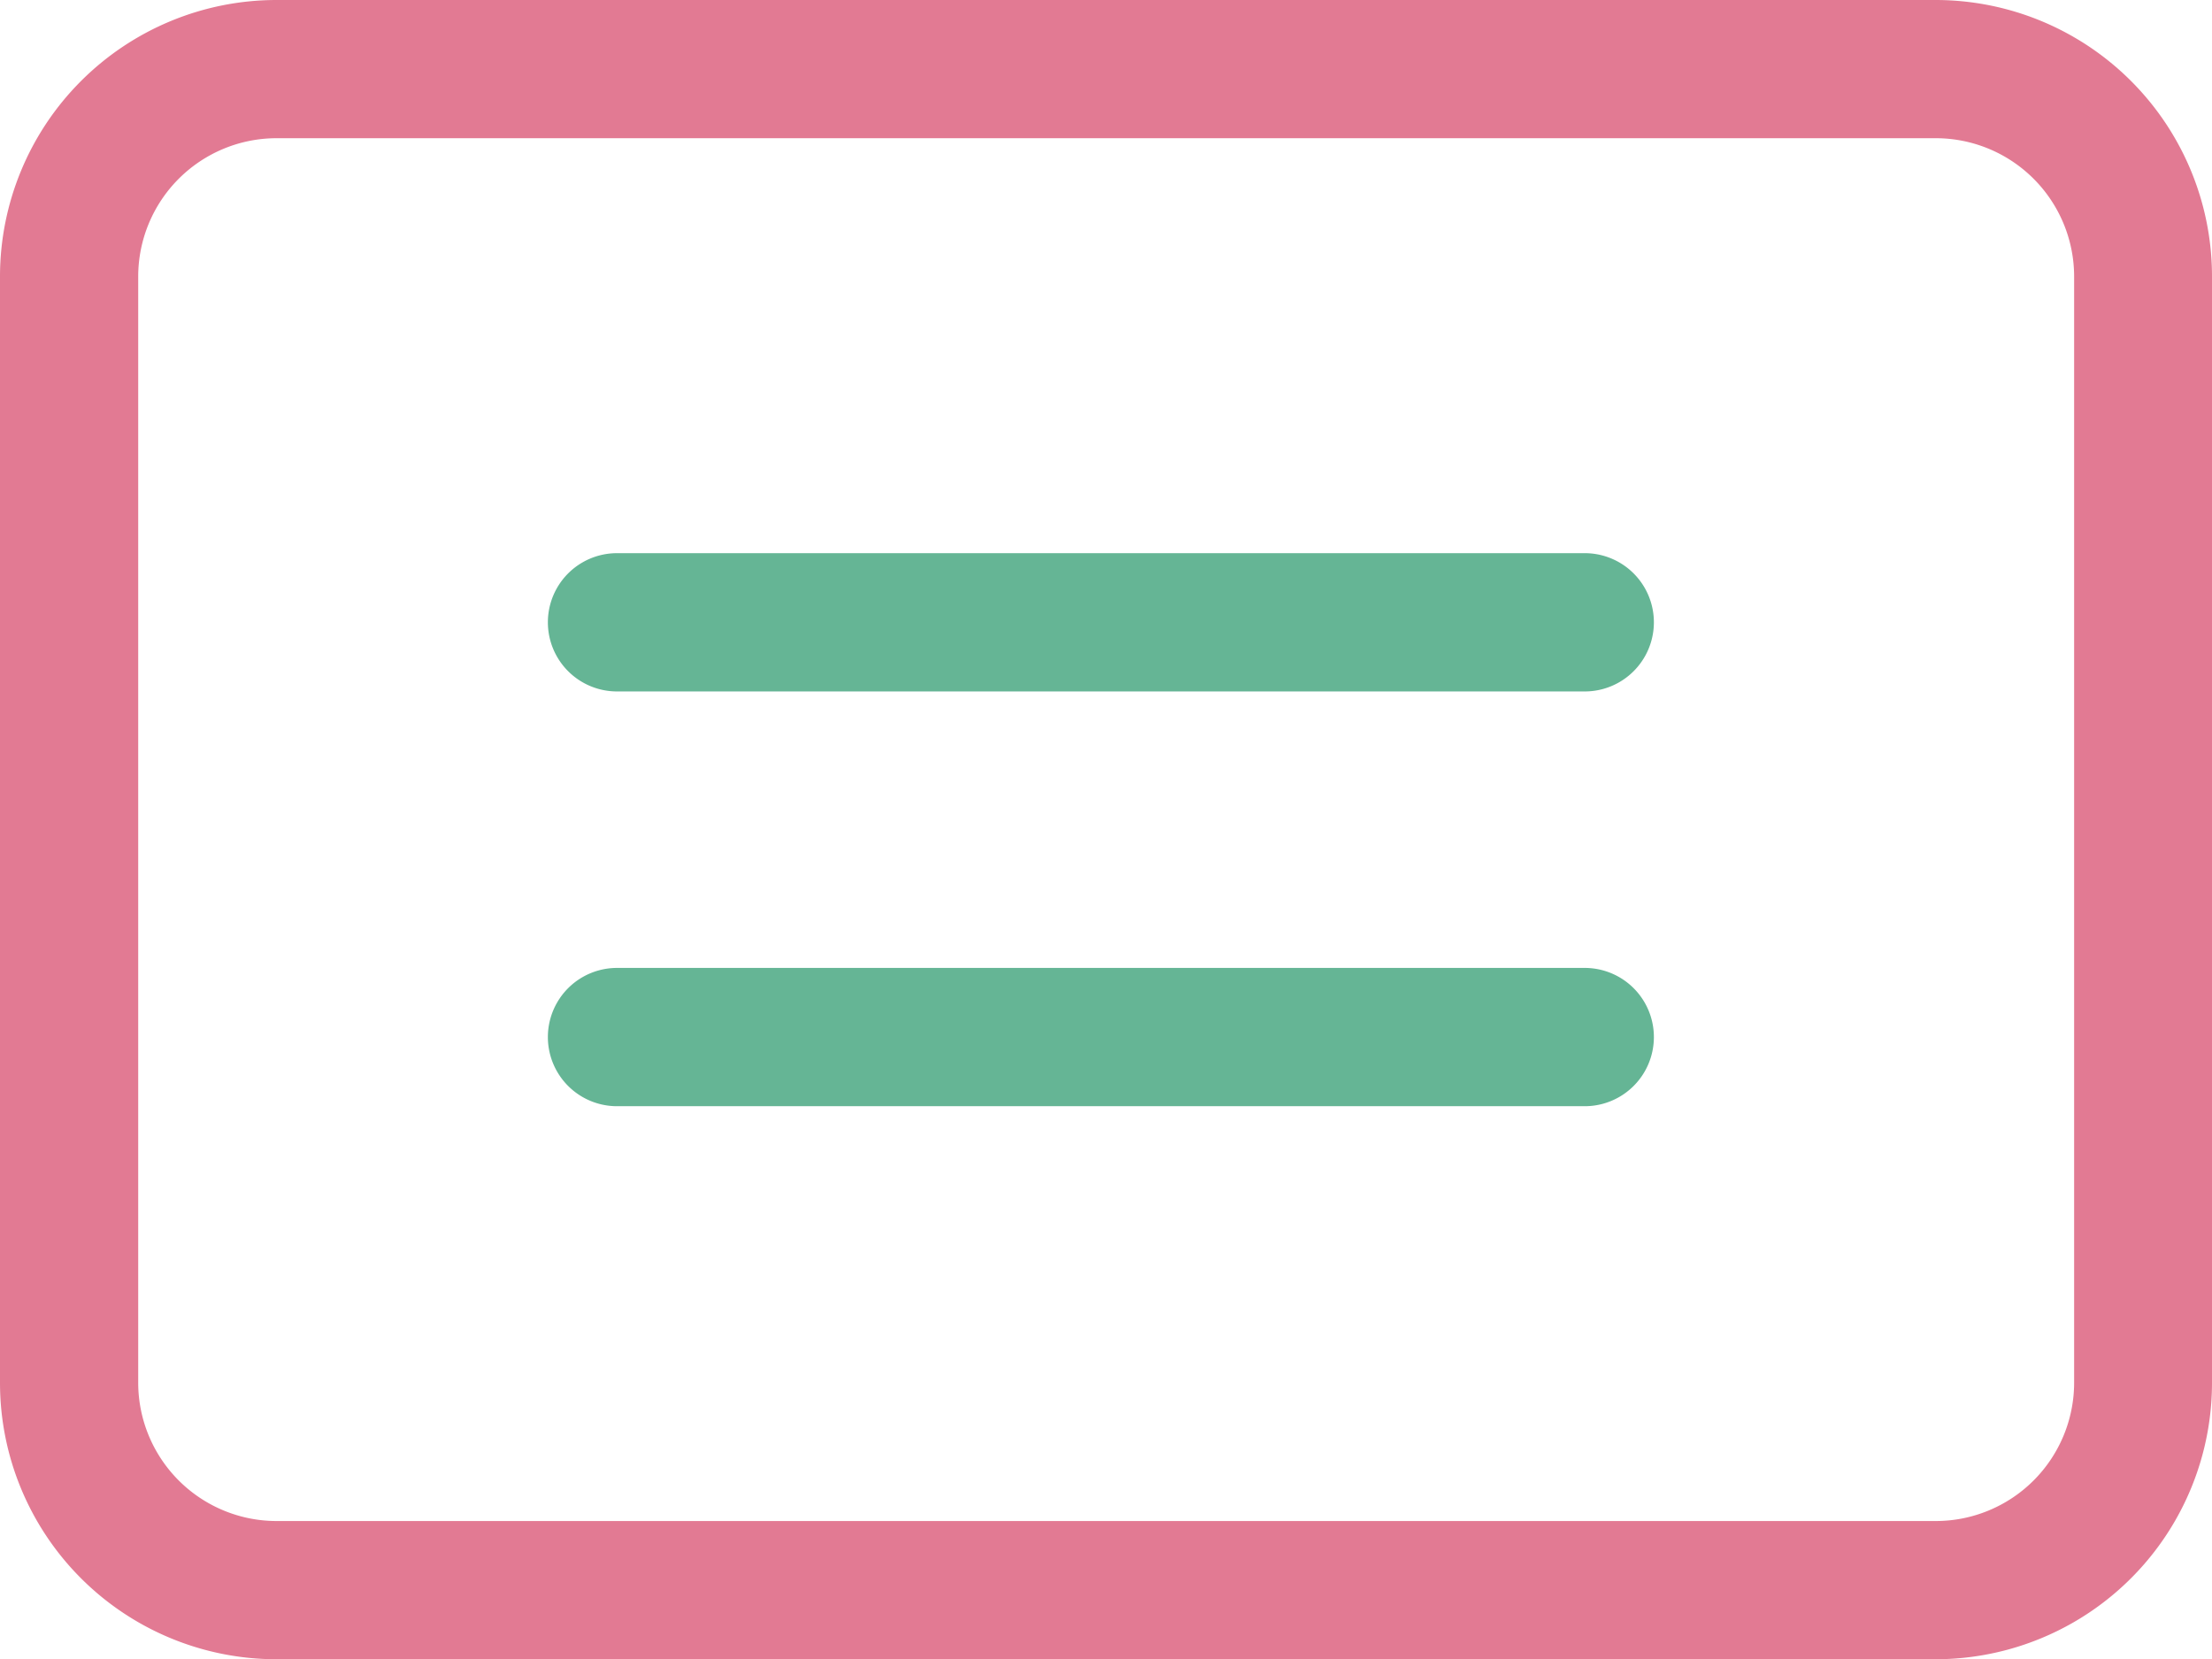
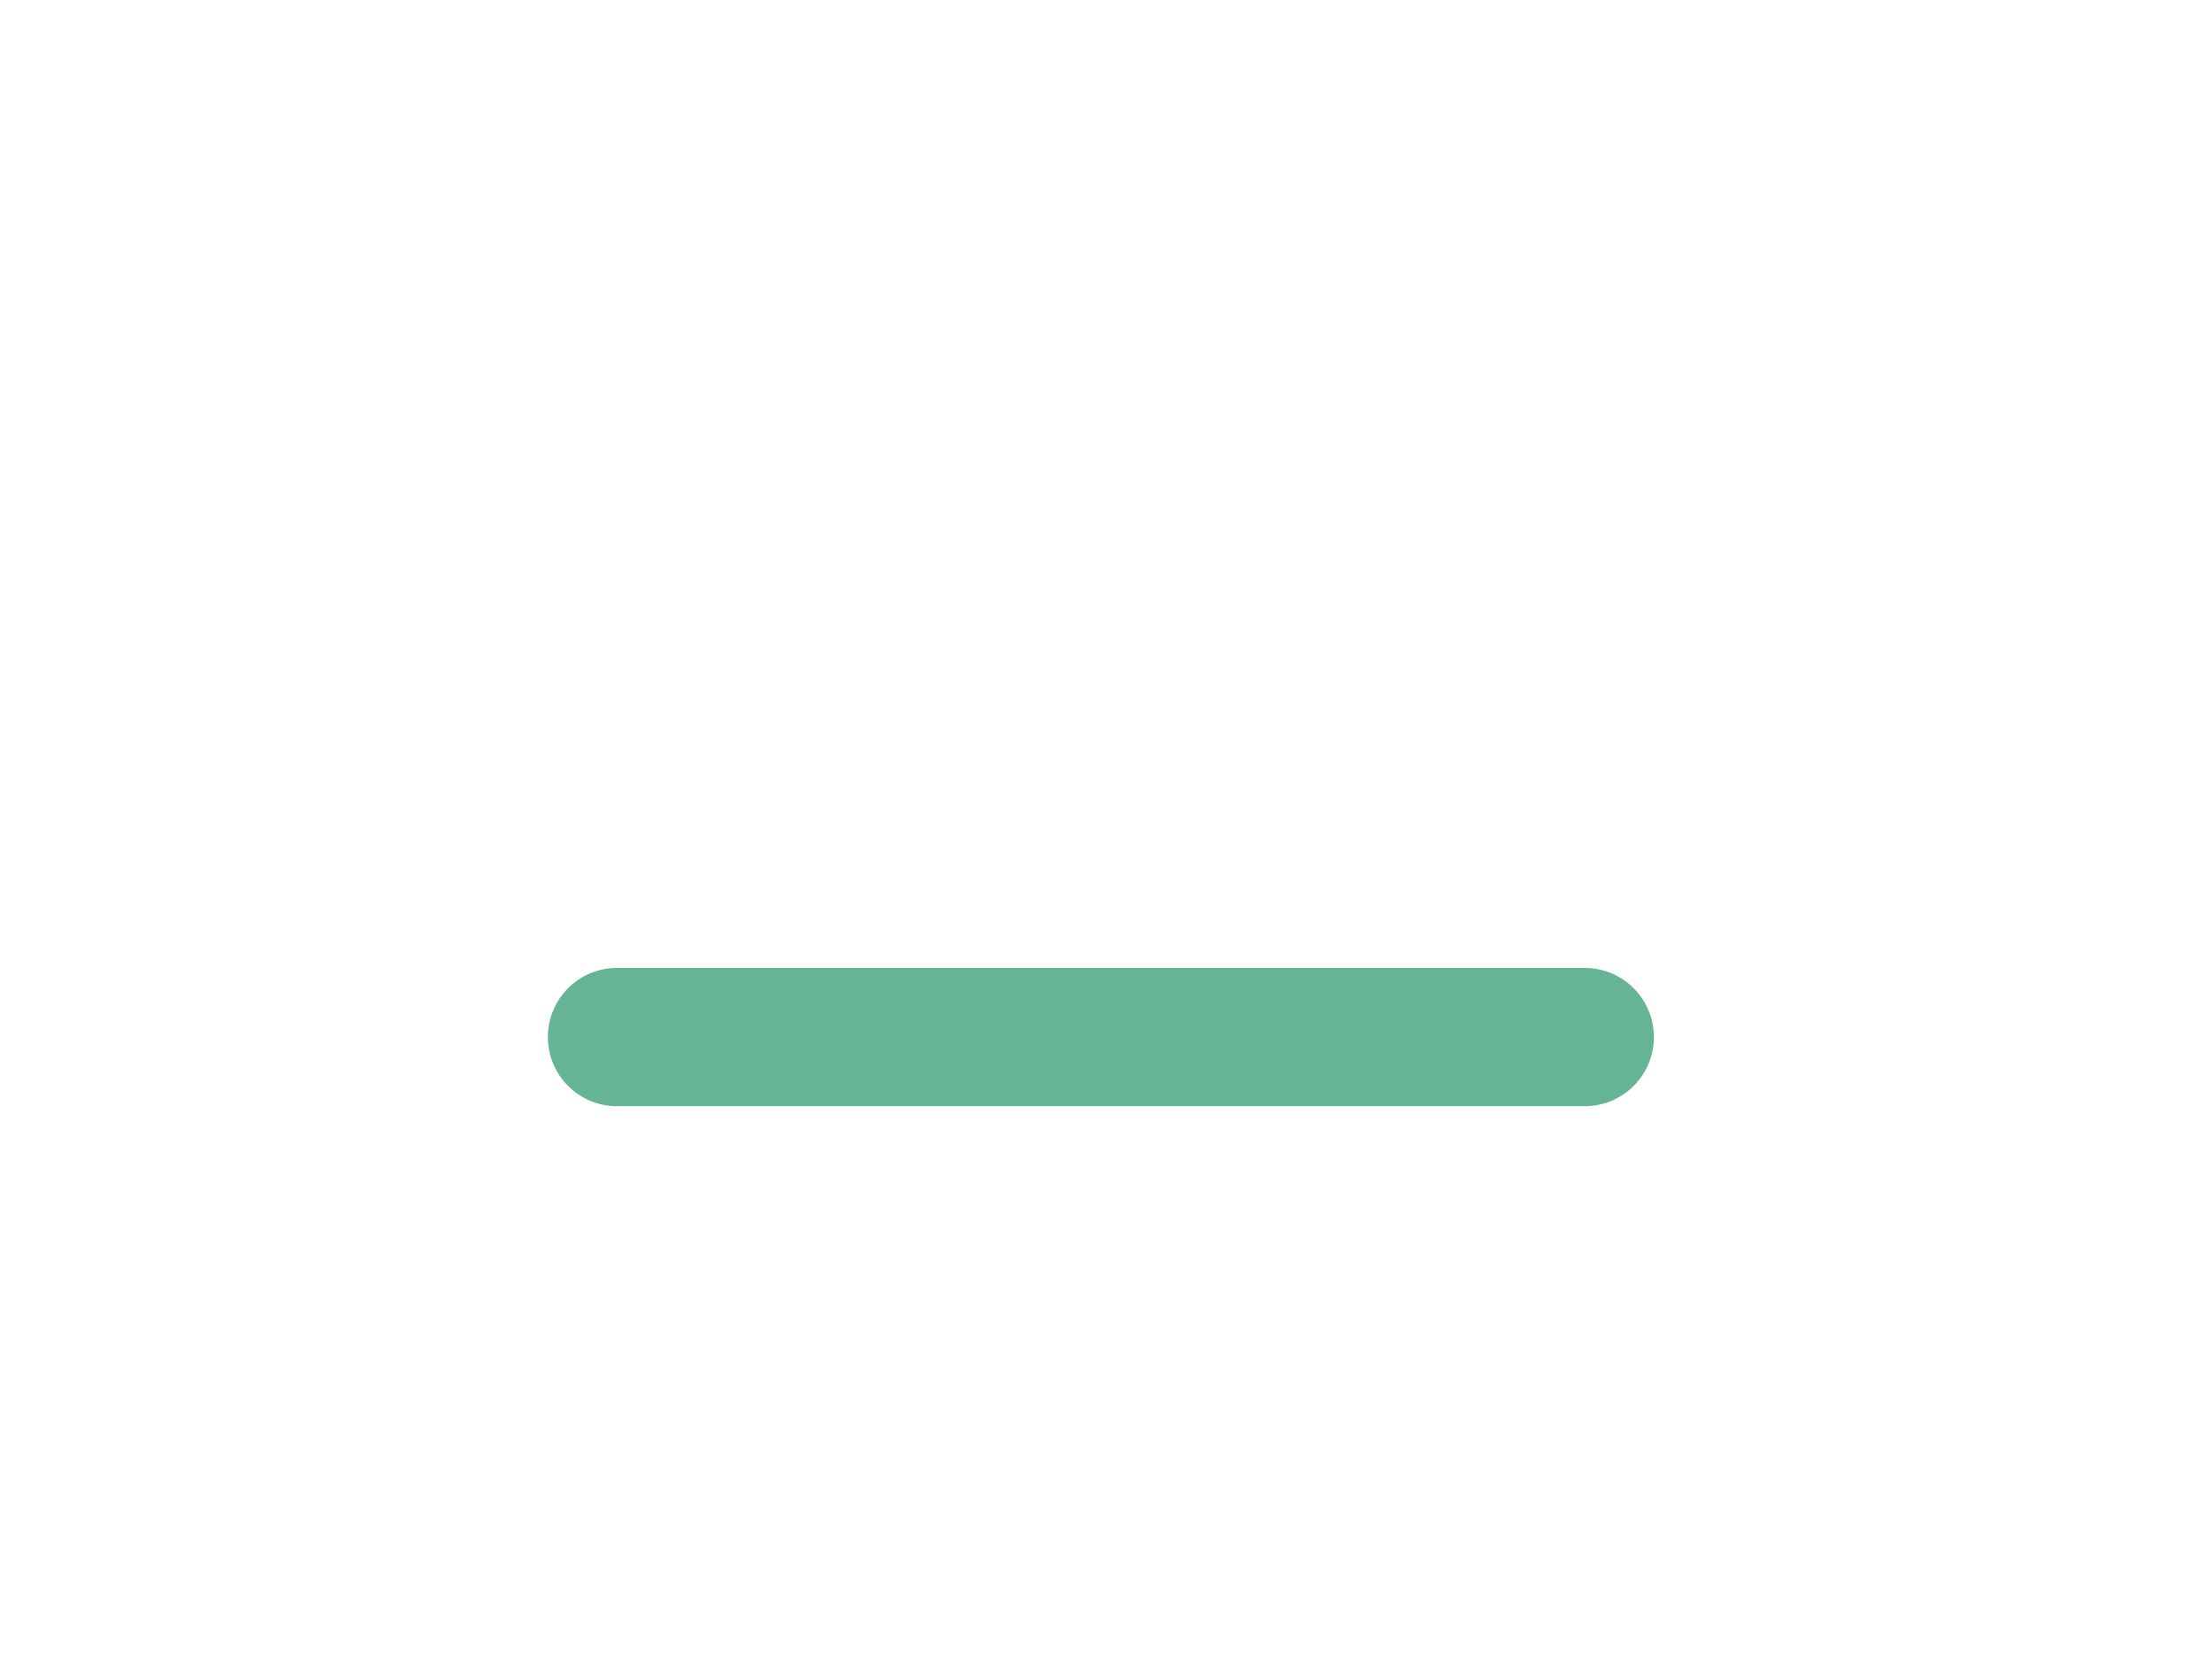
<svg xmlns="http://www.w3.org/2000/svg" width="32.634" height="24.479" viewBox="0 0 32.634 24.479">
  <g id="name" transform="translate(0 24.479) rotate(-90)">
-     <path id="Path_369" data-name="Path 369" d="M20.4,0H4.079A4.079,4.079,0,0,0,0,4.079V28.555a4.079,4.079,0,0,0,4.079,4.079H20.4a4.079,4.079,0,0,0,4.079-4.079V4.079A4.081,4.081,0,0,0,20.4,0m2.04,28.555A2.042,2.042,0,0,1,20.4,30.6H4.079a2.042,2.042,0,0,1-2.04-2.04V4.079a2.042,2.042,0,0,1,2.04-2.04H20.4a2.042,2.042,0,0,1,2.04,2.04Z" fill="#e27a93" />
    <path id="Path_371" data-name="Path 371" d="M19.377,14.281H5.1a1.02,1.02,0,0,0,0,2.04H19.377a1.02,1.02,0,0,0,0-2.04" transform="translate(24.48 4.003) rotate(90)" fill="#65b595" />
-     <path id="Path_372" data-name="Path 372" d="M19.377,8.162H5.1a1.02,1.02,0,1,0,0,2.04H19.377a1.02,1.02,0,0,0,0-2.04" transform="translate(24.48 4.003) rotate(90)" fill="#65b595" />
  </g>
</svg>